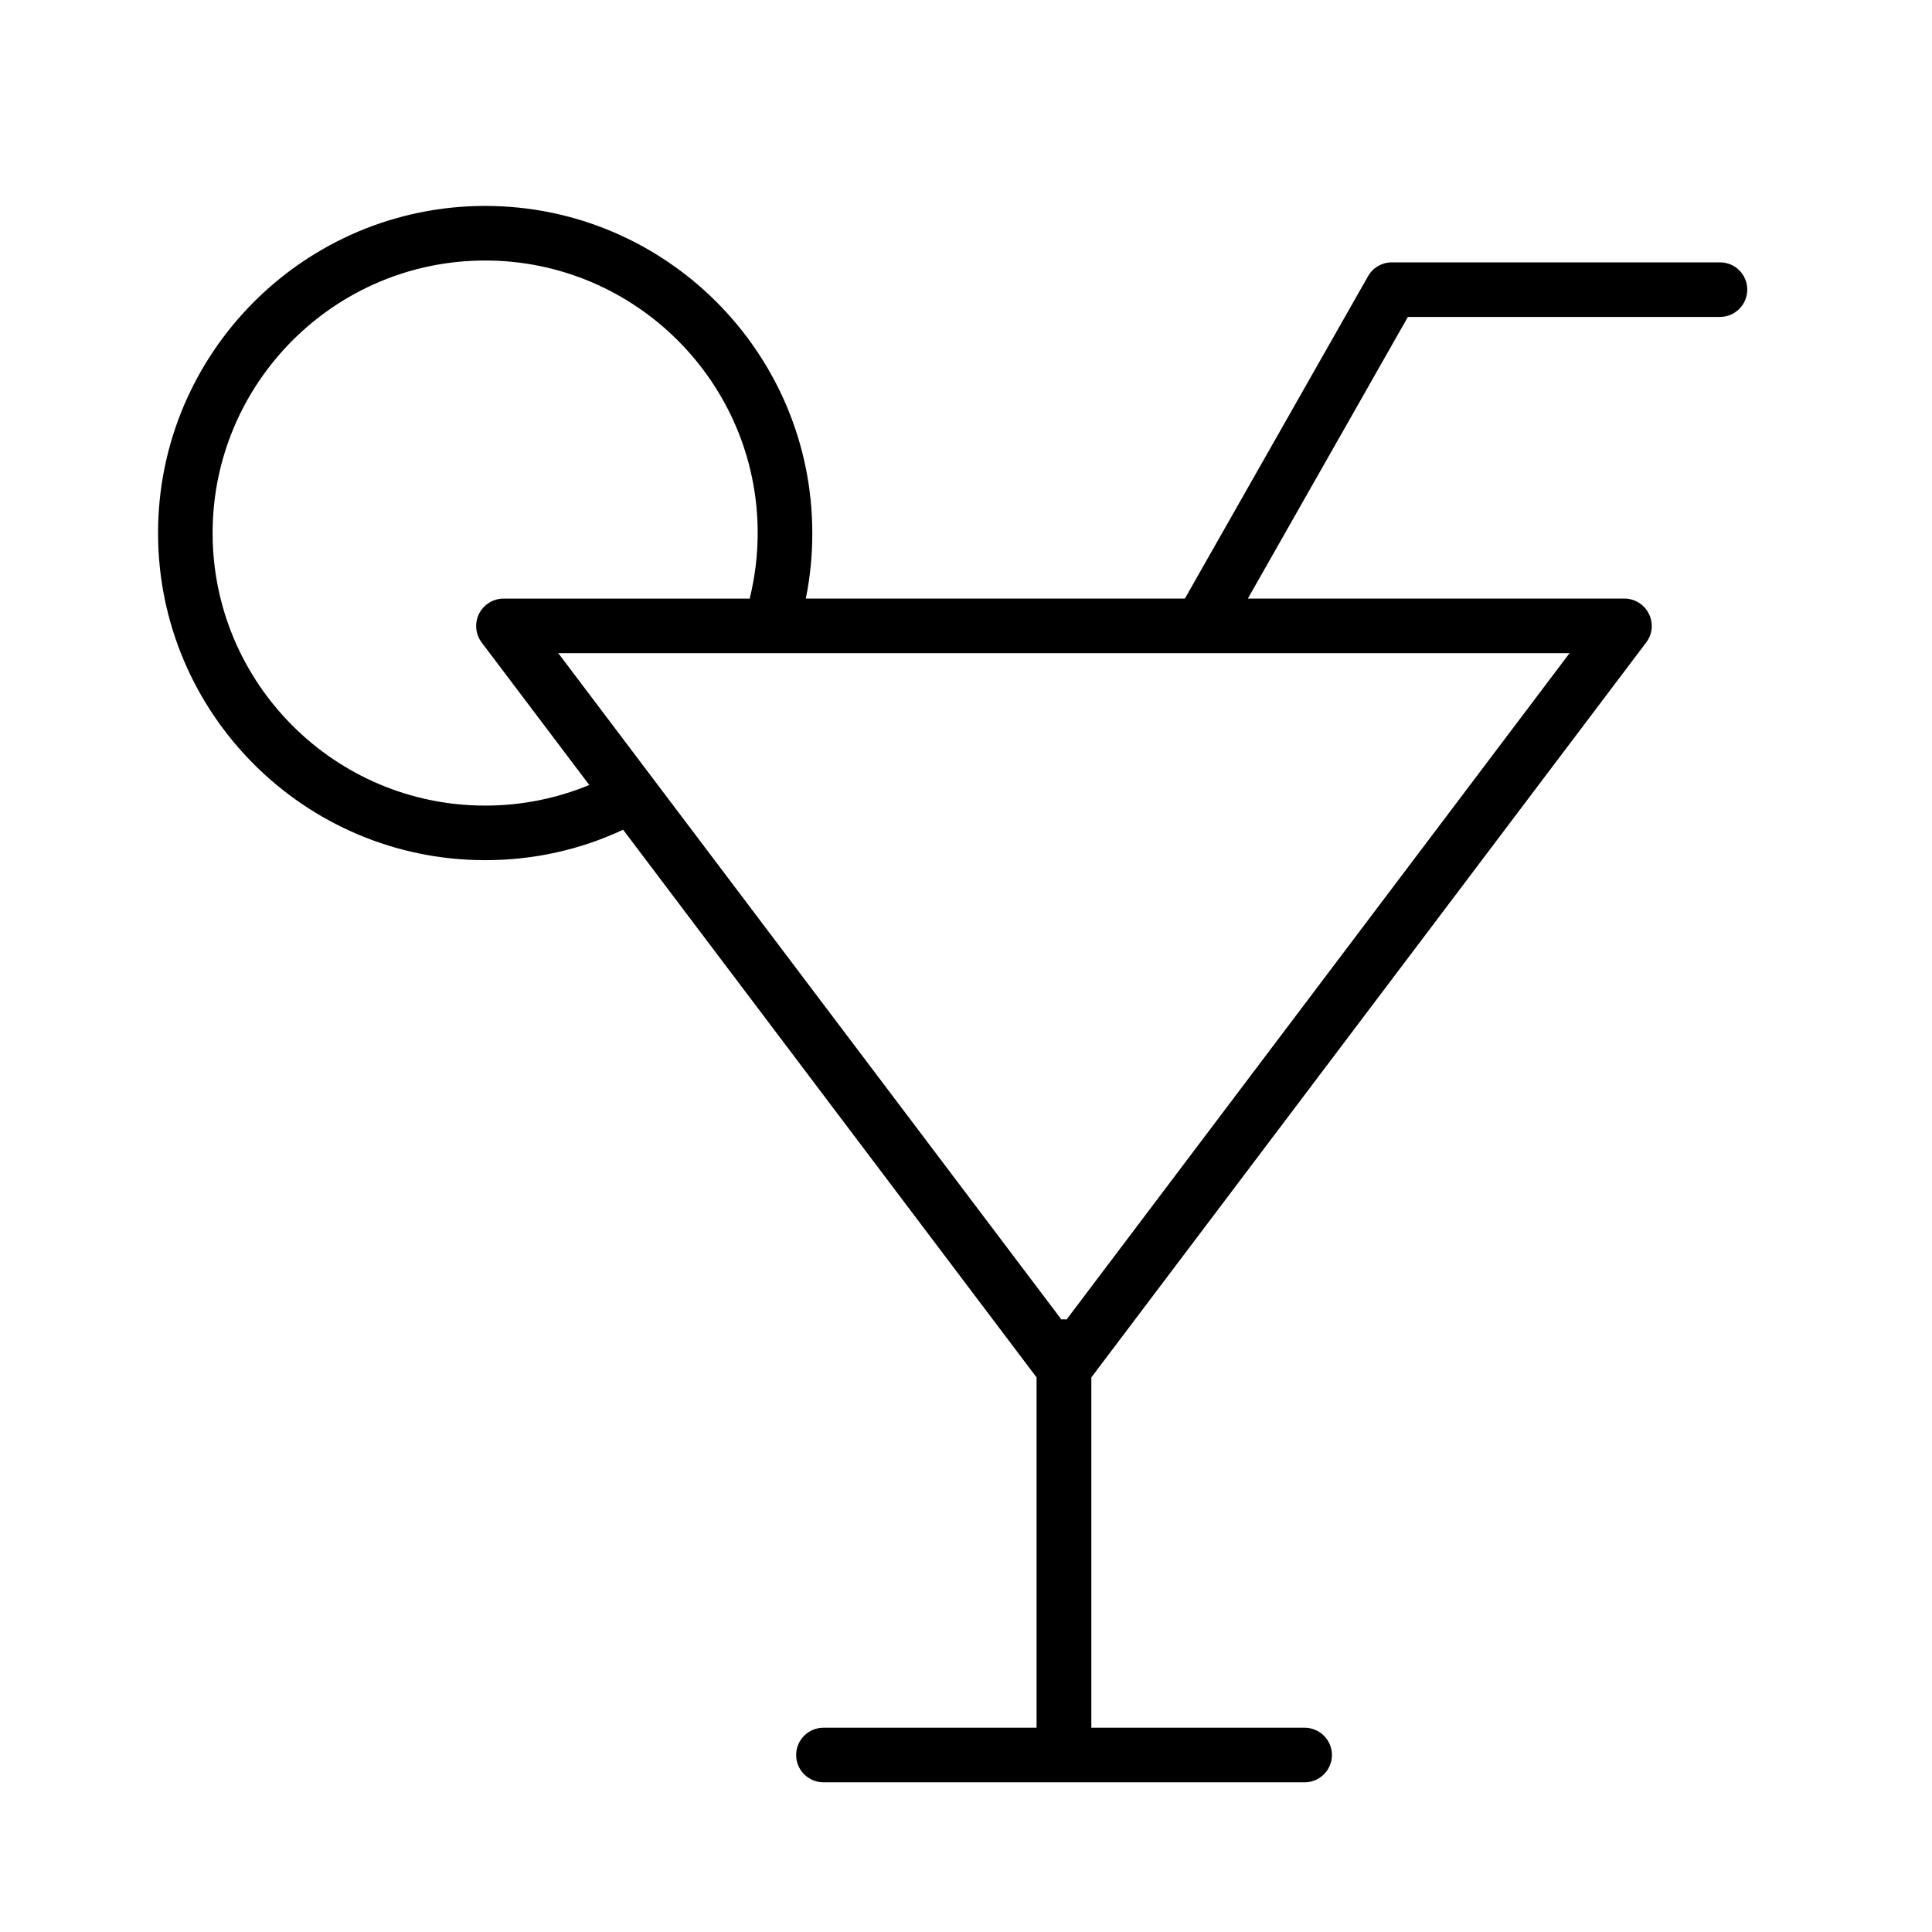
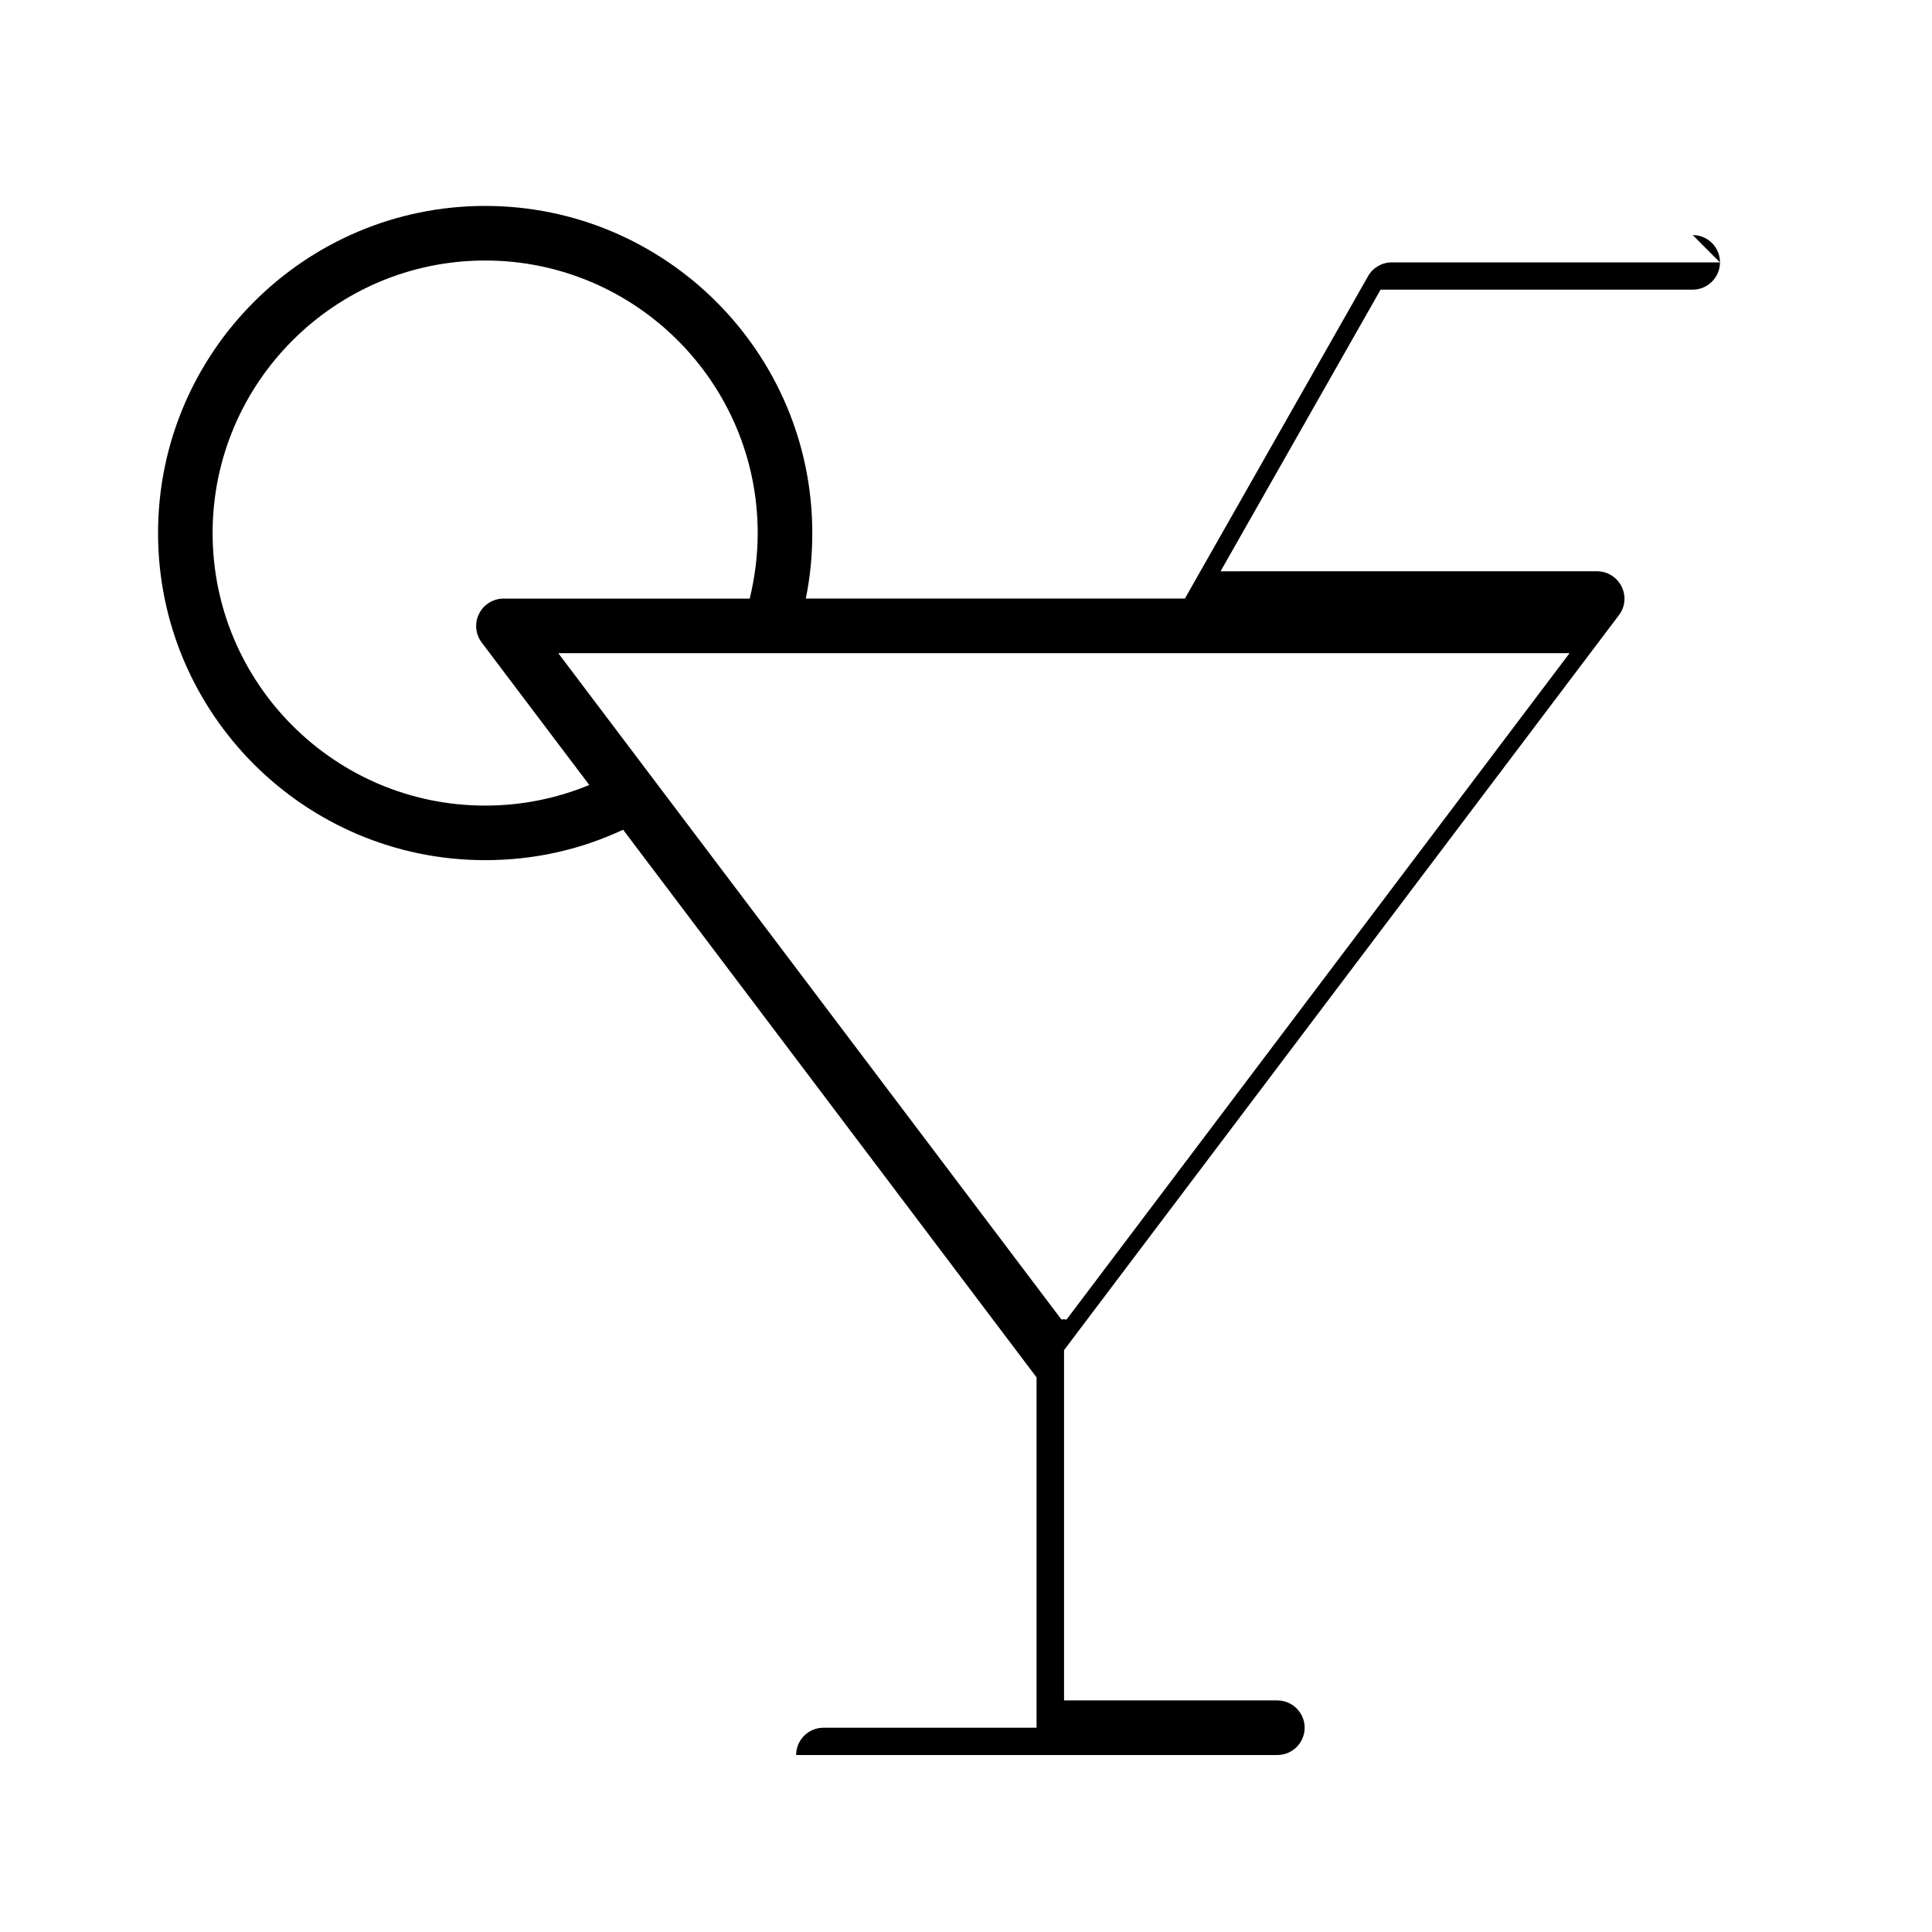
<svg xmlns="http://www.w3.org/2000/svg" fill="#000000" width="800px" height="800px" version="1.1" viewBox="144 144 512 512">
-   <path d="m599.8 213.53h-86.938c-2.609 0-5.019 1.379-6.297 3.641l-48.562 85.461h-100.46c1.18-5.707 1.723-11.512 1.723-17.367 0-47.824-38.918-86.691-86.691-86.691-47.773 0-86.691 38.867-86.691 86.691 0 47.82 38.867 86.688 86.691 86.688 12.793 0 25.094-2.707 36.555-8.07l109.57 145.14v92.84l-56.484 0.004c-3.984 0-7.231 3.246-7.231 7.231s3.246 7.231 7.231 7.231h127.53c3.984 0 7.231-3.246 7.231-7.231s-3.246-7.231-7.231-7.231h-56.531v-92.84l147.06-194.79c1.672-2.215 1.918-5.117 0.688-7.578-1.23-2.461-3.738-4.035-6.496-4.035l-99.773 0.004 42.41-74.637h82.707c3.984 0 7.231-3.246 7.231-7.231s-3.199-7.231-7.231-7.231zm-327.23 143.96c-39.805 0-72.227-32.375-72.227-72.227 0-39.801 32.375-72.223 72.227-72.223 39.805 0 72.227 32.375 72.227 72.227 0 5.902-0.738 11.711-2.117 17.367h-65.238c-2.754 0-5.266 1.574-6.496 4.035-1.23 2.461-0.934 5.41 0.688 7.578l28.535 37.785c-8.707 3.59-18.008 5.461-27.602 5.461zm154.09 136.19c-0.246 0-0.441-0.051-0.688-0.051-0.246 0-0.441 0-0.688 0.051l-133.33-176.58h267.99z" />
+   <path d="m599.8 213.53h-86.938c-2.609 0-5.019 1.379-6.297 3.641l-48.562 85.461h-100.46c1.18-5.707 1.723-11.512 1.723-17.367 0-47.824-38.918-86.691-86.691-86.691-47.773 0-86.691 38.867-86.691 86.691 0 47.82 38.867 86.688 86.691 86.688 12.793 0 25.094-2.707 36.555-8.07l109.57 145.14v92.84l-56.484 0.004c-3.984 0-7.231 3.246-7.231 7.231h127.53c3.984 0 7.231-3.246 7.231-7.231s-3.246-7.231-7.231-7.231h-56.531v-92.84l147.06-194.79c1.672-2.215 1.918-5.117 0.688-7.578-1.23-2.461-3.738-4.035-6.496-4.035l-99.773 0.004 42.41-74.637h82.707c3.984 0 7.231-3.246 7.231-7.231s-3.199-7.231-7.231-7.231zm-327.23 143.96c-39.805 0-72.227-32.375-72.227-72.227 0-39.801 32.375-72.223 72.227-72.223 39.805 0 72.227 32.375 72.227 72.227 0 5.902-0.738 11.711-2.117 17.367h-65.238c-2.754 0-5.266 1.574-6.496 4.035-1.23 2.461-0.934 5.41 0.688 7.578l28.535 37.785c-8.707 3.59-18.008 5.461-27.602 5.461zm154.09 136.19c-0.246 0-0.441-0.051-0.688-0.051-0.246 0-0.441 0-0.688 0.051l-133.33-176.58h267.99z" />
</svg>